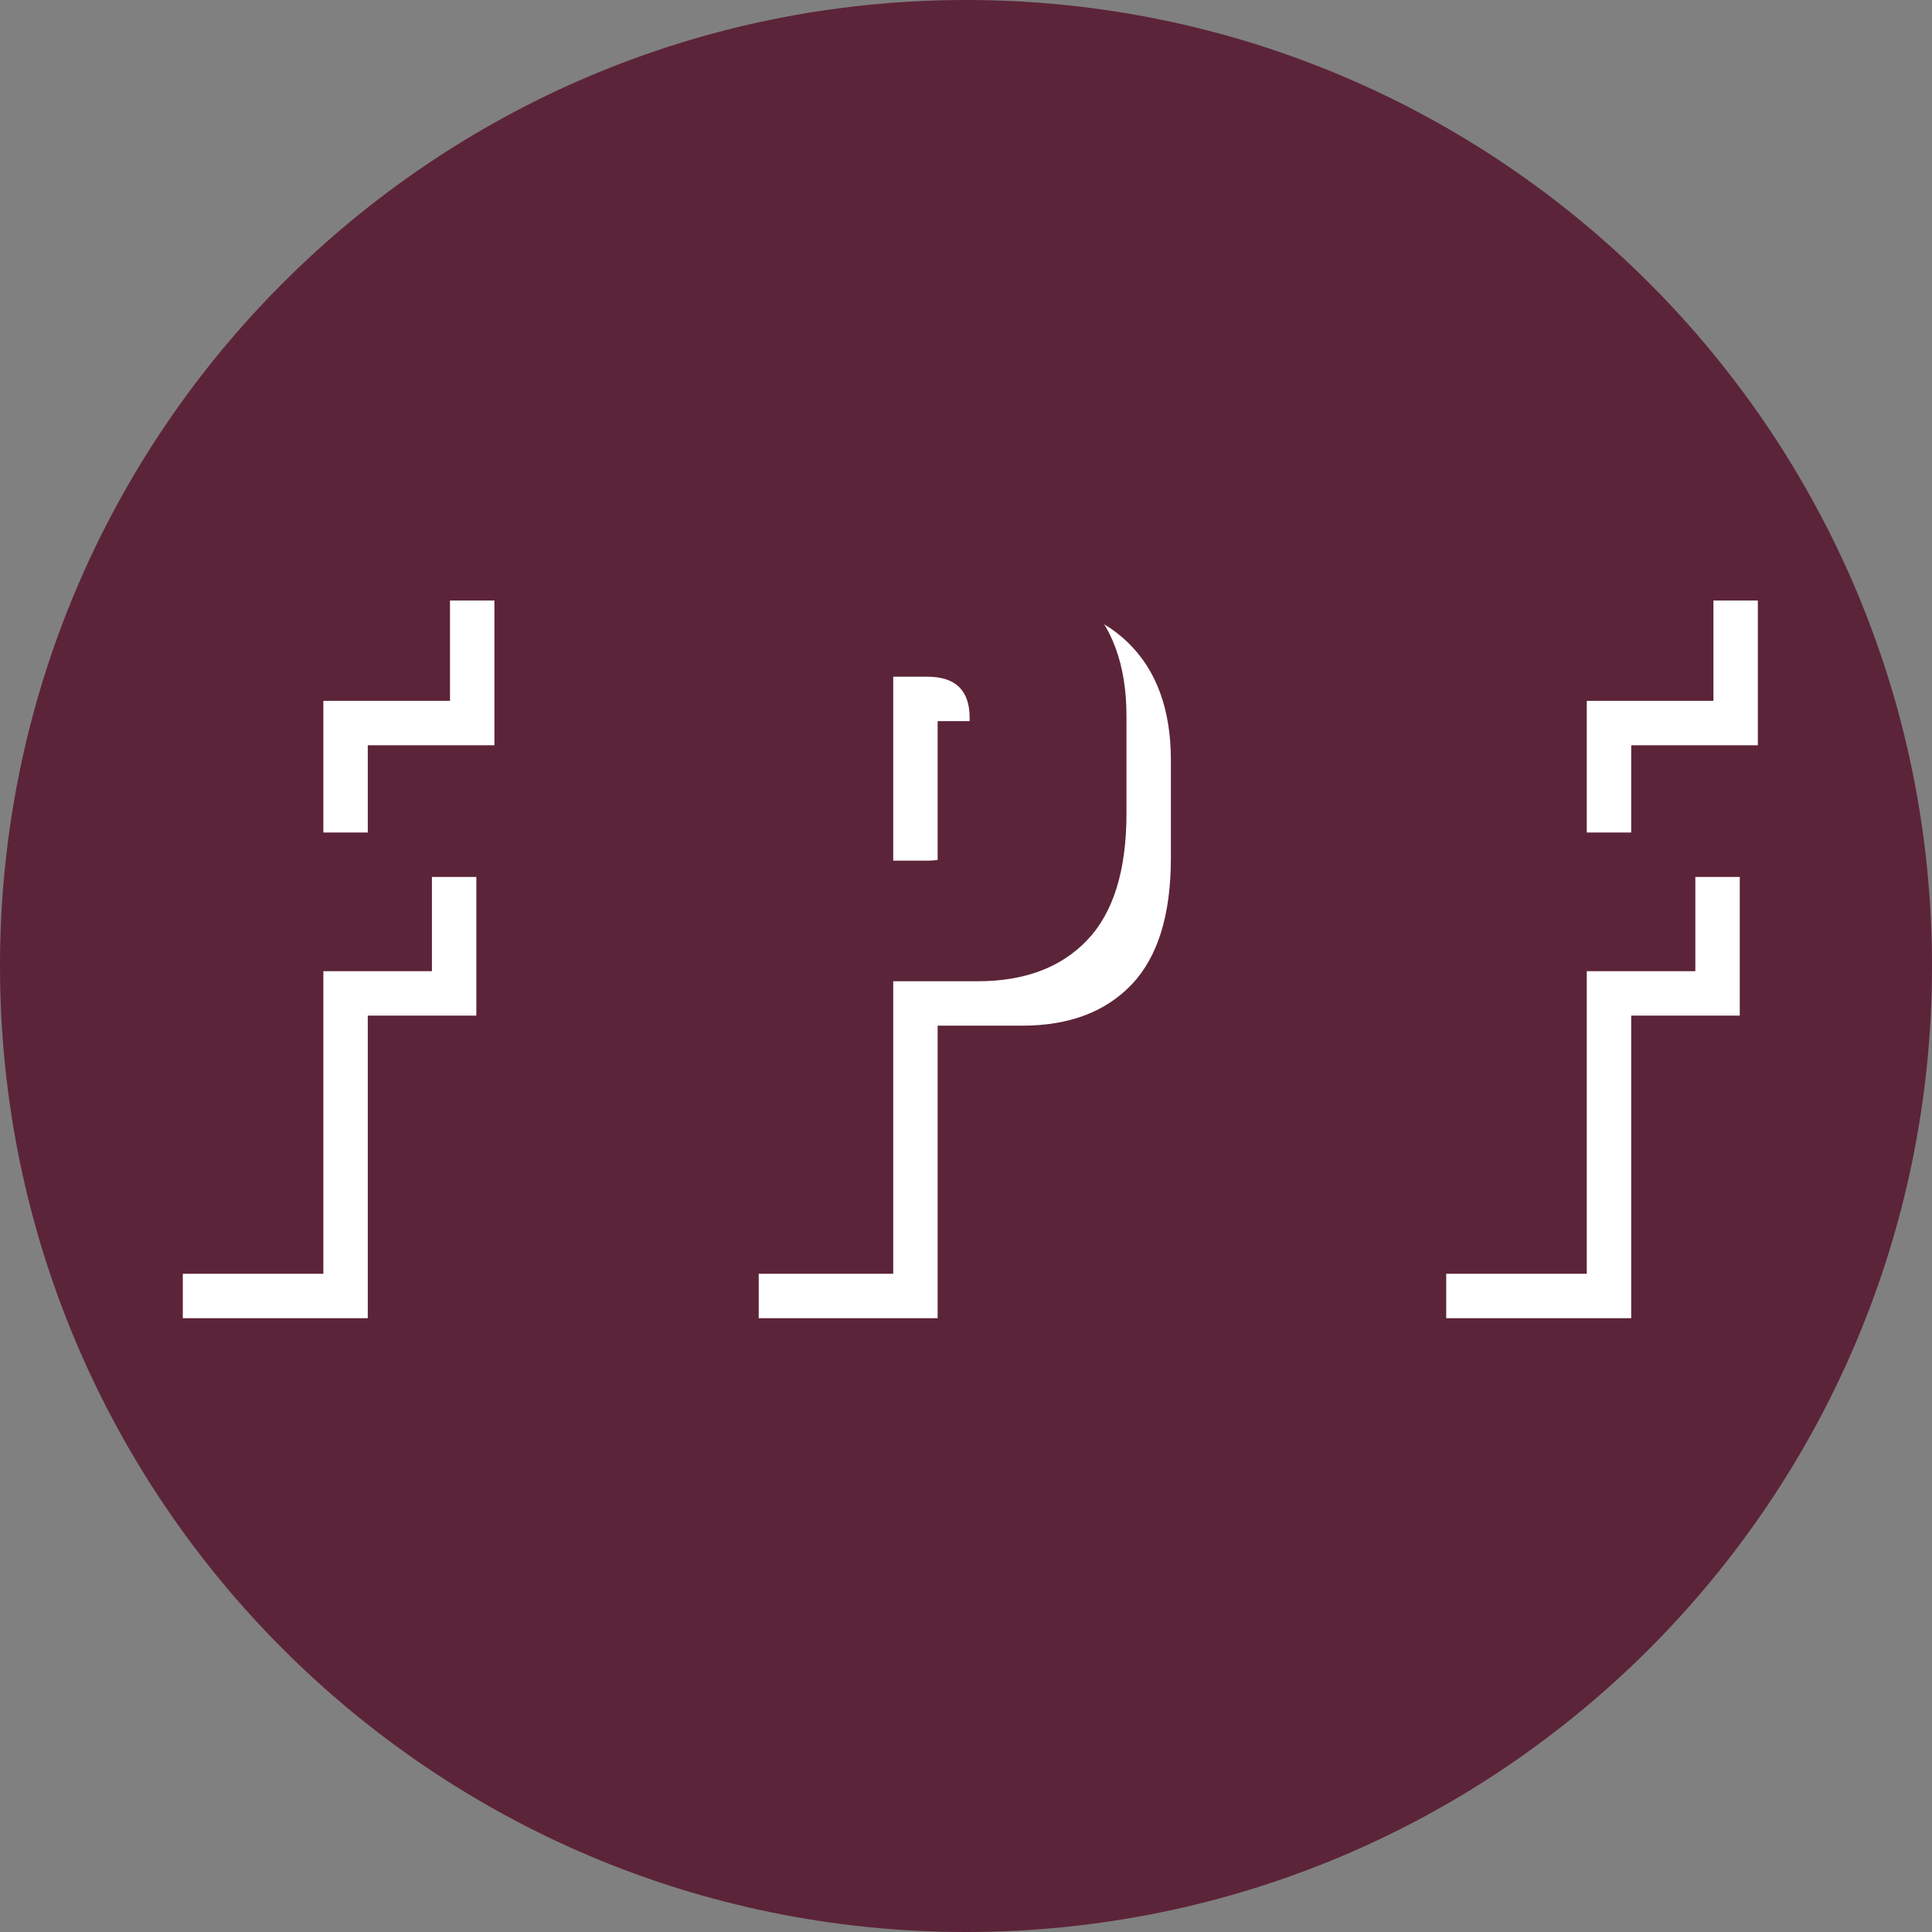
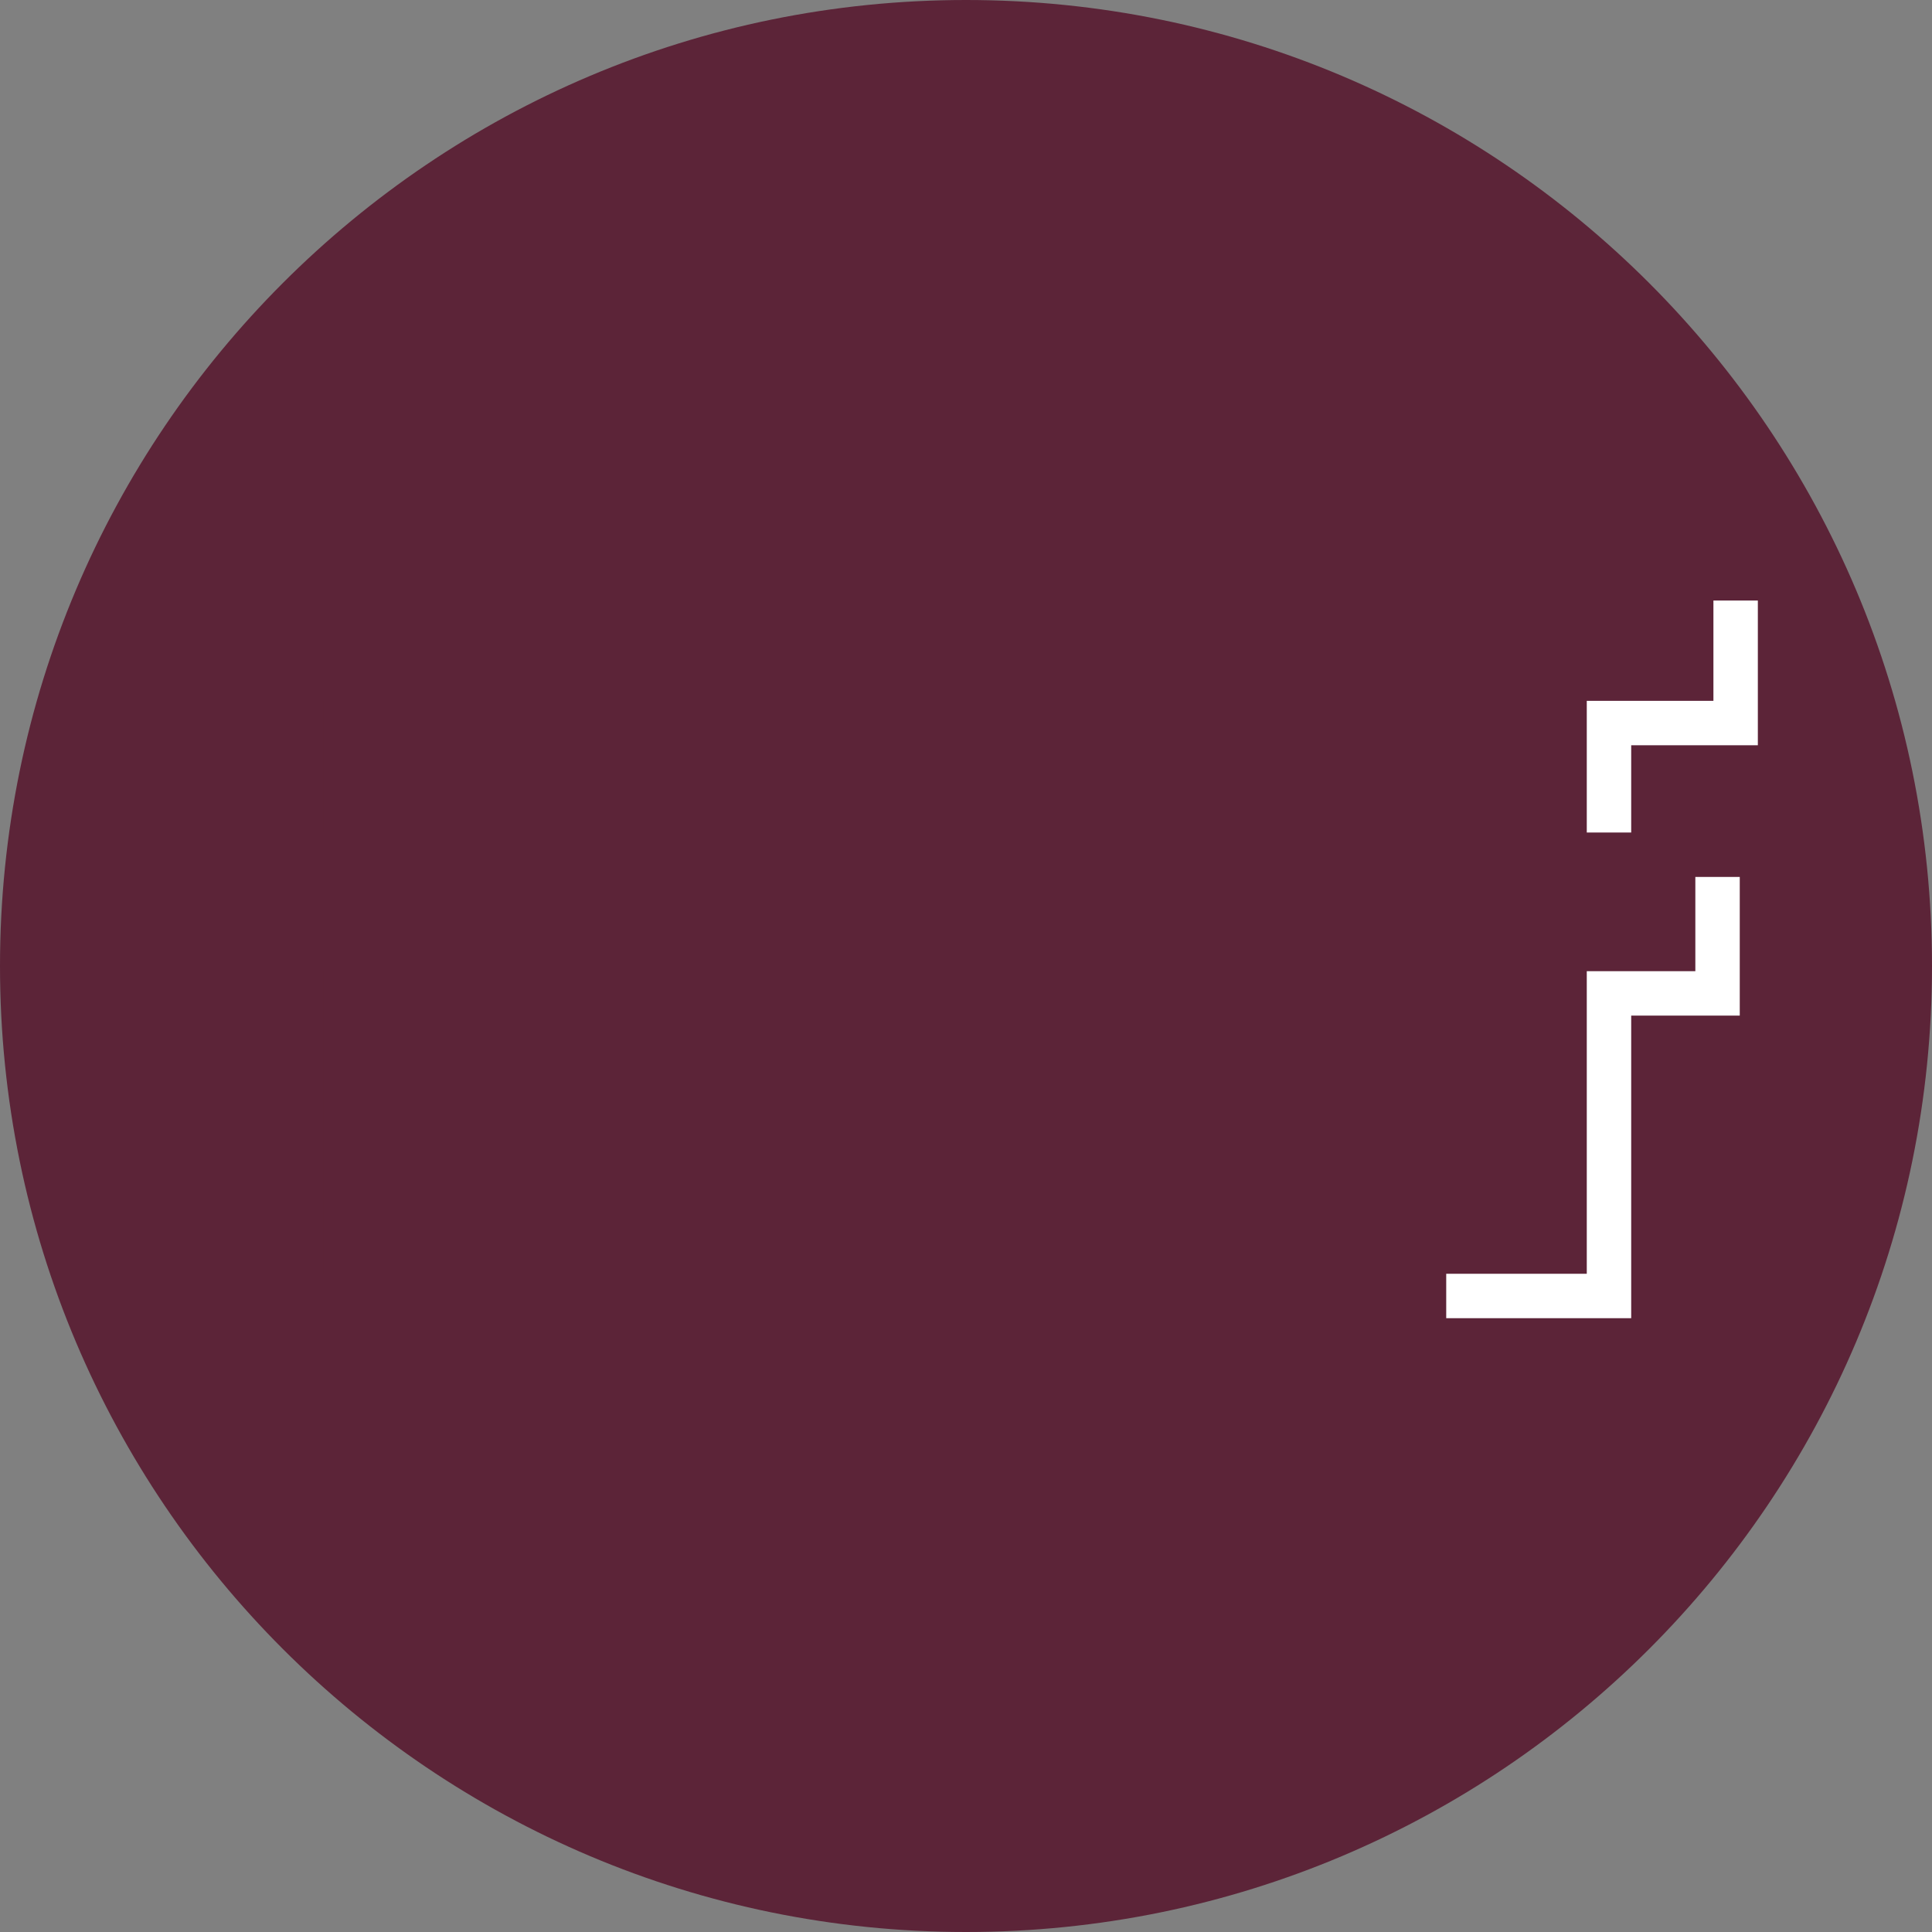
<svg xmlns="http://www.w3.org/2000/svg" width="512" zoomAndPan="magnify" viewBox="0 0 384 384" height="512" preserveAspectRatio="xMidYMid meet" version="1.0">
  <rect x="0" y="0" width="384" height="384" fill="#808080" stroke="none" />
  <defs>
    <g />
    <clipPath id="bccf02f506">
      <path d="M 192 0 C 85.961 0 0 85.961 0 192 C 0 298.039 85.961 384 192 384 C 298.039 384 384 298.039 384 192 C 384 85.961 298.039 0 192 0 Z M 192 0 " clip-rule="nonzero" />
    </clipPath>
    <clipPath id="542f2d87fc">
      <path d="M 0 0 L 384 0 L 384 384 L 0 384 Z M 0 0 " clip-rule="nonzero" />
    </clipPath>
    <clipPath id="94cf9c153a">
      <path d="M 192 0 C 85.961 0 0 85.961 0 192 C 0 298.039 85.961 384 192 384 C 298.039 384 384 298.039 384 192 C 384 85.961 298.039 0 192 0 Z M 192 0 " clip-rule="nonzero" />
    </clipPath>
    <clipPath id="36efd3c281">
      <rect x="0" width="384" y="0" height="384" />
    </clipPath>
    <clipPath id="af847b9ed5">
      <rect x="0" width="330" y="0" height="202" />
    </clipPath>
  </defs>
  <g clip-path="url(#bccf02f506)">
    <g>
      <g clip-path="url(#36efd3c281)">
        <g clip-path="url(#542f2d87fc)">
          <g clip-path="url(#94cf9c153a)">
            <rect x="-84.48" width="552.96" fill="#5c2438" height="552.96" y="-84.48" fill-opacity="1" />
          </g>
        </g>
      </g>
    </g>
  </g>
  <g transform="matrix(1, 0, 0, 1, 23, 109)">
    <g clip-path="url(#af847b9ed5)">
      <g fill="#ffffff" fill-opacity="1">
        <g transform="translate(8.942, 153.001)">
          <g>
-             <path d="M 66.328 -113.875 L 41.156 -113.875 L 41.156 -87.703 L 62.734 -87.703 L 62.734 -60.141 L 41.156 -60.141 L 41.156 0 L 4.391 0 L 4.391 -142.641 L 66.328 -142.641 Z M 66.328 -113.875 " />
-           </g>
+             </g>
        </g>
      </g>
      <g fill="#ffffff" fill-opacity="1">
        <g transform="translate(123.412, 153.001)">
          <g>
-             <path d="M 86.312 -110.875 L 86.312 -91.5 C 86.312 -80.176 83.711 -71.785 78.516 -66.328 C 73.316 -60.867 66.055 -58.141 56.734 -58.141 L 39.953 -58.141 L 39.953 0 L 4.391 0 L 4.391 -142.641 L 53.344 -142.641 C 63.863 -142.641 71.988 -139.875 77.719 -134.344 C 83.445 -128.82 86.312 -121 86.312 -110.875 Z M 55.141 -90.297 L 55.141 -110.484 C 55.141 -115.941 52.344 -118.672 46.75 -118.672 L 39.953 -118.672 L 39.953 -82.109 L 46.75 -82.109 C 52.344 -82.109 55.141 -84.836 55.141 -90.297 Z M 55.141 -90.297 " />
-           </g>
+             </g>
        </g>
      </g>
      <g fill="#ffffff" fill-opacity="1">
        <g transform="translate(260.057, 153.001)">
          <g>
            <path d="M 66.328 -113.875 L 41.156 -113.875 L 41.156 -87.703 L 62.734 -87.703 L 62.734 -60.141 L 41.156 -60.141 L 41.156 0 L 4.391 0 L 4.391 -142.641 L 66.328 -142.641 Z M 66.328 -113.875 " />
          </g>
        </g>
      </g>
      <g fill="#5c2438" fill-opacity="1">
        <g transform="translate(0.113, 144.172)">
          <g>
            <path d="M 66.328 -113.875 L 41.156 -113.875 L 41.156 -87.703 L 62.734 -87.703 L 62.734 -60.141 L 41.156 -60.141 L 41.156 0 L 4.391 0 L 4.391 -142.641 L 66.328 -142.641 Z M 66.328 -113.875 " />
          </g>
        </g>
      </g>
      <g fill="#5c2438" fill-opacity="1">
        <g transform="translate(66.638, 144.172)">
          <g />
        </g>
      </g>
      <g fill="#5c2438" fill-opacity="1">
        <g transform="translate(114.583, 144.172)">
          <g>
-             <path d="M 86.312 -110.875 L 86.312 -91.5 C 86.312 -80.176 83.711 -71.785 78.516 -66.328 C 73.316 -60.867 66.055 -58.141 56.734 -58.141 L 39.953 -58.141 L 39.953 0 L 4.391 0 L 4.391 -142.641 L 53.344 -142.641 C 63.863 -142.641 71.988 -139.875 77.719 -134.344 C 83.445 -128.82 86.312 -121 86.312 -110.875 Z M 55.141 -90.297 L 55.141 -110.484 C 55.141 -115.941 52.344 -118.672 46.75 -118.672 L 39.953 -118.672 L 39.953 -82.109 L 46.75 -82.109 C 52.344 -82.109 55.141 -84.836 55.141 -90.297 Z M 55.141 -90.297 " />
-           </g>
+             </g>
        </g>
      </g>
      <g fill="#5c2438" fill-opacity="1">
        <g transform="translate(203.283, 144.172)">
          <g />
        </g>
      </g>
      <g fill="#5c2438" fill-opacity="1">
        <g transform="translate(251.228, 144.172)">
          <g>
            <path d="M 66.328 -113.875 L 41.156 -113.875 L 41.156 -87.703 L 62.734 -87.703 L 62.734 -60.141 L 41.156 -60.141 L 41.156 0 L 4.391 0 L 4.391 -142.641 L 66.328 -142.641 Z M 66.328 -113.875 " />
          </g>
        </g>
      </g>
    </g>
  </g>
</svg>